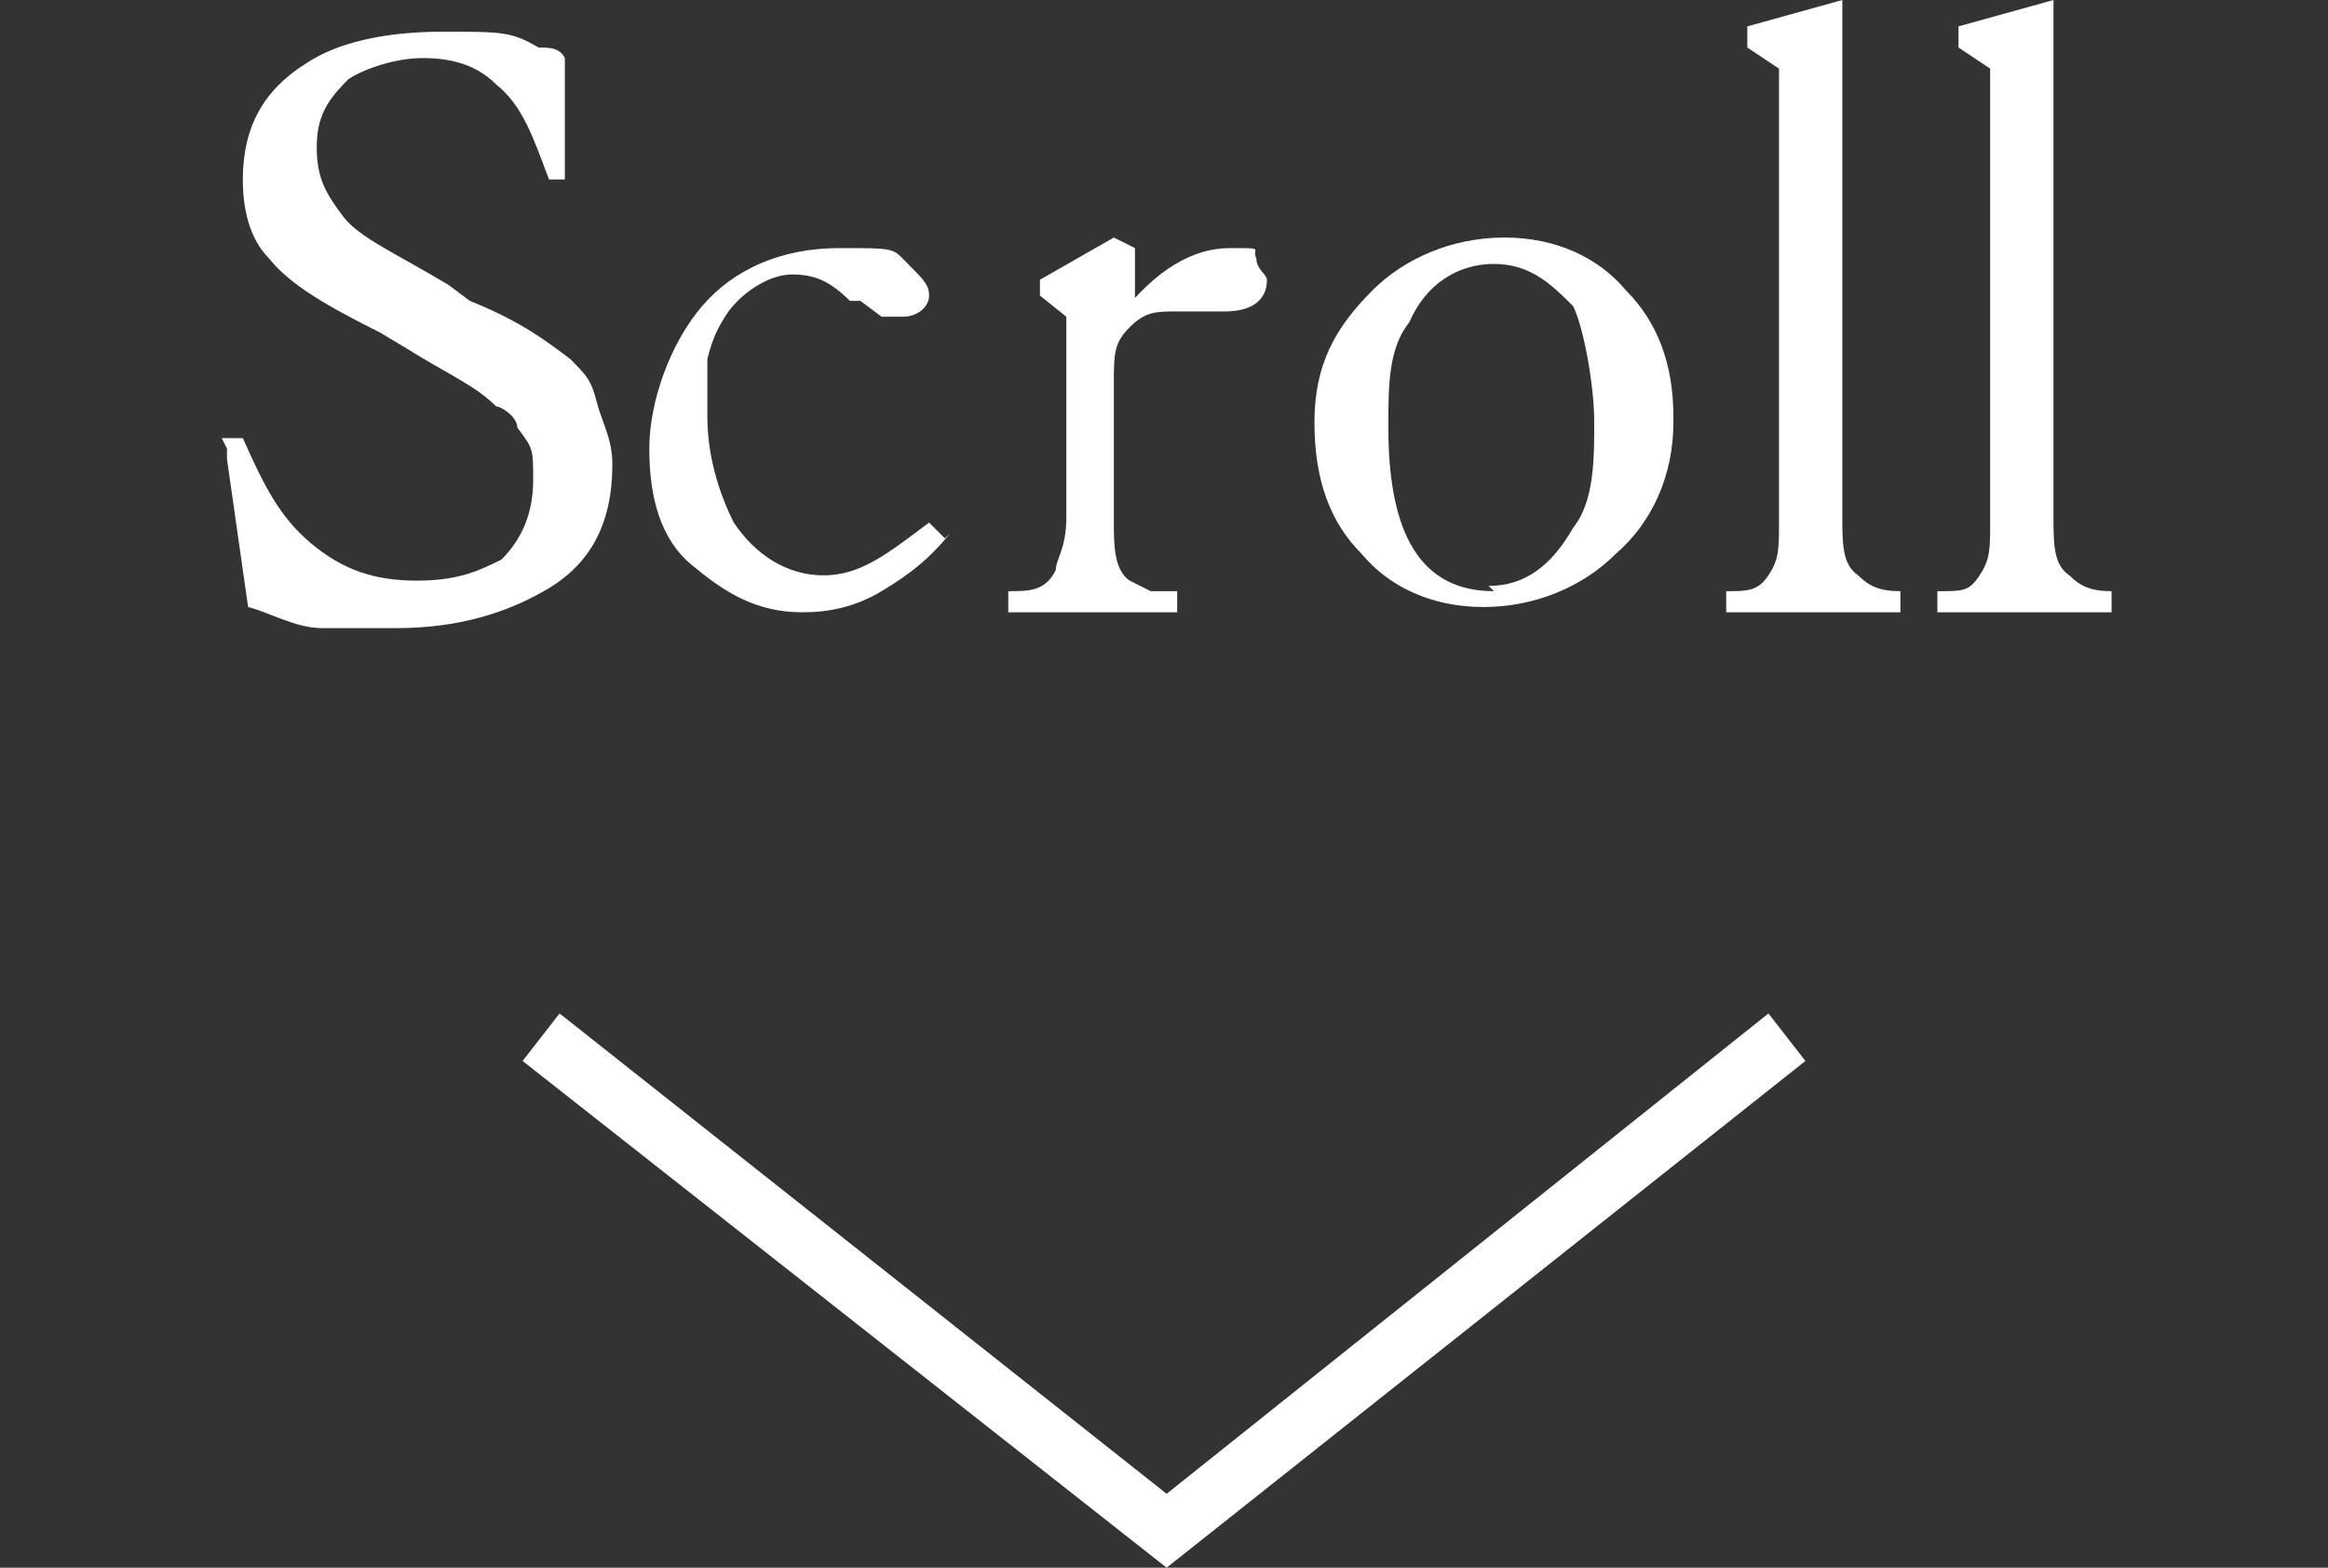
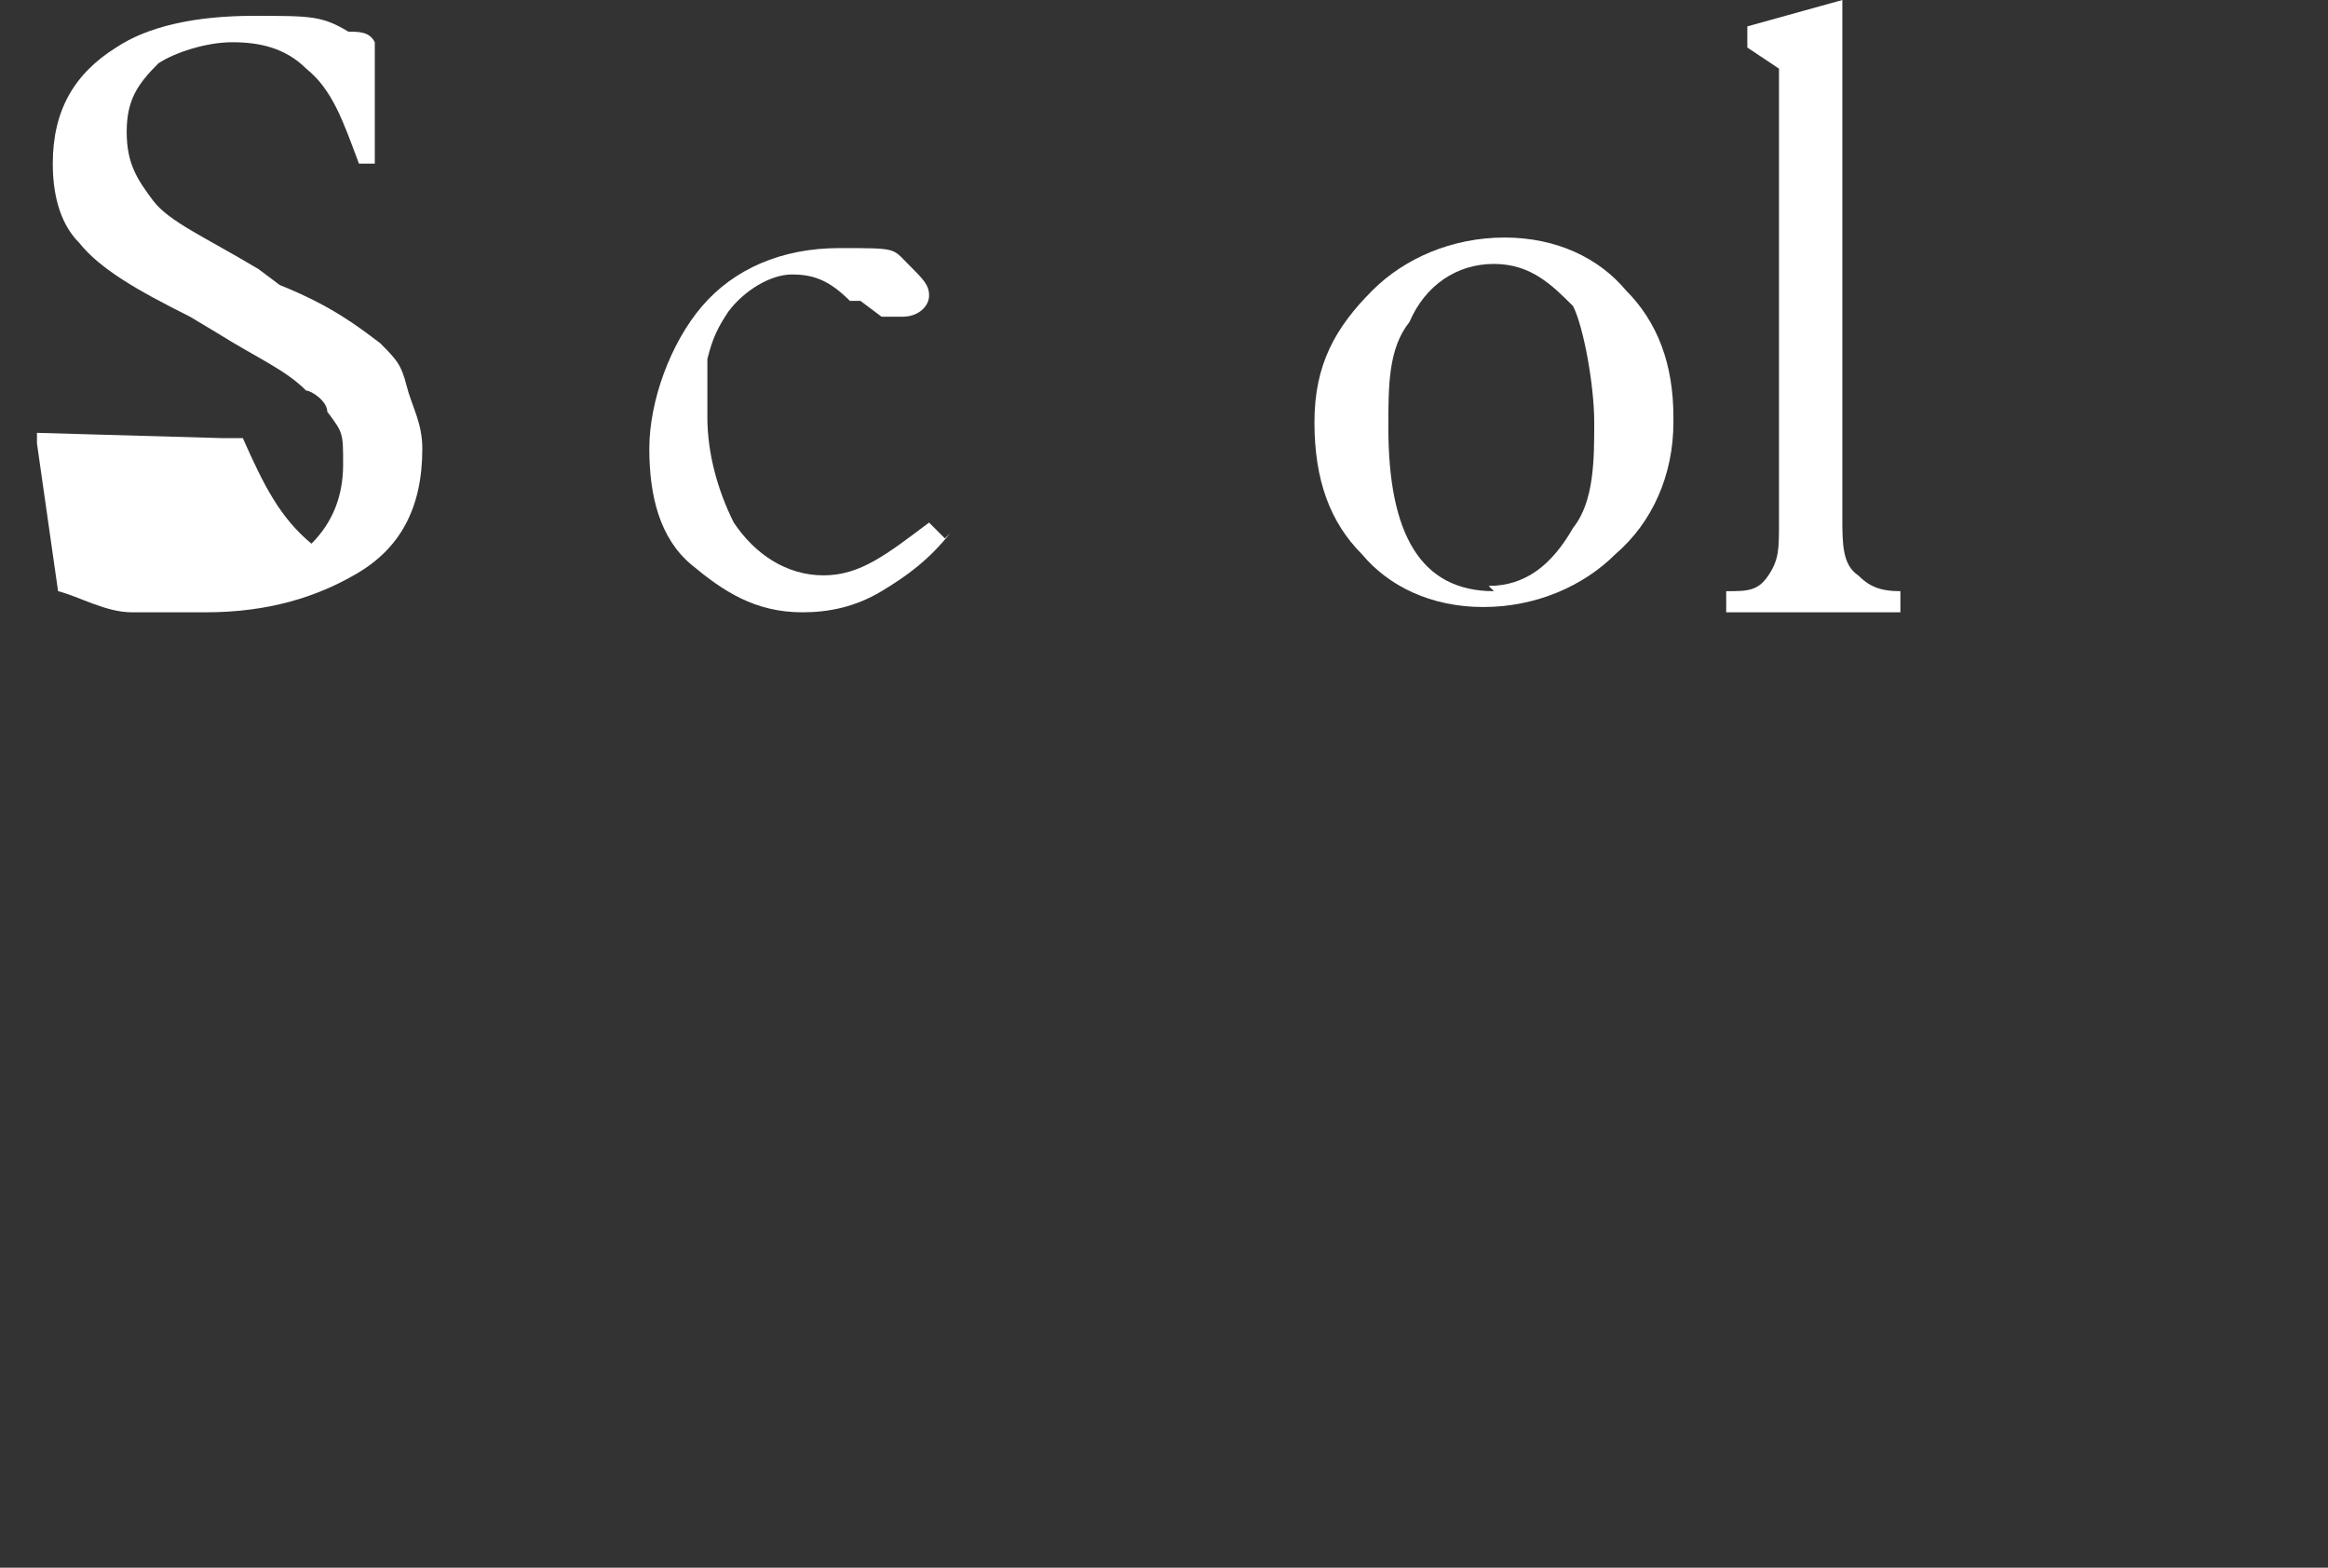
<svg xmlns="http://www.w3.org/2000/svg" id="_レイヤー_2" data-name=" レイヤー 2" version="1.1" viewBox="0 0 44.1 29.7">
  <rect x="0" y="0" width="44.1" height="29.7" fill="#333333" stroke="none" />
  <defs>
    <style>
      .cls-1 {
        fill: #fff;
        stroke-width: 0px;
      }
    </style>
  </defs>
  <g>
-     <path class="cls-1" d="M4.2,8.3h.4c.4.9.7,1.5,1.3,2s1.2.7,2,.7,1.2-.2,1.6-.4c.4-.4.6-.9.6-1.5s0-.6-.3-1c0-.2-.3-.4-.4-.4-.4-.4-.9-.6-1.7-1.1l-.5-.3c-1-.5-1.7-.9-2.1-1.4-.4-.4-.5-1-.5-1.5,0-1,.4-1.7,1.2-2.2.6-.4,1.5-.6,2.6-.6s1.3,0,1.8.3c.2,0,.4,0,.5.2v2.3h-.3c-.3-.8-.5-1.4-1-1.8-.4-.4-.9-.5-1.4-.5s-1.1.2-1.4.4c-.4.4-.6.7-.6,1.3s.2.9.5,1.3,1,.7,2,1.3l.4.3c1,.4,1.5.8,1.9,1.1.3.3.4.4.5.8s.3.7.3,1.2c0,1.1-.4,1.9-1.3,2.4-.7.4-1.6.7-2.8.7h-1.4c-.5,0-1-.3-1.4-.4l-.4-2.8h0v-.2Z" />
+     <path class="cls-1" d="M4.2,8.3h.4c.4.9.7,1.5,1.3,2c.4-.4.6-.9.6-1.5s0-.6-.3-1c0-.2-.3-.4-.4-.4-.4-.4-.9-.6-1.7-1.1l-.5-.3c-1-.5-1.7-.9-2.1-1.4-.4-.4-.5-1-.5-1.5,0-1,.4-1.7,1.2-2.2.6-.4,1.5-.6,2.6-.6s1.3,0,1.8.3c.2,0,.4,0,.5.2v2.3h-.3c-.3-.8-.5-1.4-1-1.8-.4-.4-.9-.5-1.4-.5s-1.1.2-1.4.4c-.4.4-.6.7-.6,1.3s.2.9.5,1.3,1,.7,2,1.3l.4.3c1,.4,1.5.8,1.9,1.1.3.3.4.4.5.8s.3.7.3,1.2c0,1.1-.4,1.9-1.3,2.4-.7.4-1.6.7-2.8.7h-1.4c-.5,0-1-.3-1.4-.4l-.4-2.8h0v-.2Z" />
    <path class="cls-1" d="M18,10.1c-.4.5-.8.8-1.3,1.1s-1,.4-1.5.4c-.9,0-1.5-.4-2.1-.9s-.8-1.3-.8-2.2.4-2,1-2.7,1.5-1.1,2.6-1.1,1,0,1.3.3.4.4.4.6-.2.4-.5.4h-.4l-.4-.3h-.2c-.4-.4-.7-.5-1.1-.5s-.9.3-1.2.7c-.2.3-.3.5-.4.9v1.1c0,.7.2,1.4.5,2,.4.6,1,1,1.7,1s1.2-.4,2-1l.3.3h.2-.2Z" />
-     <path class="cls-1" d="M21.2,6c.7-.9,1.4-1.3,2.1-1.3s.4,0,.5.2c0,.2.2.3.2.4,0,.4-.3.6-.8.6h-.9c-.4,0-.6,0-.9.3s-.3.5-.3,1.1v2.6c0,.4,0,.9.3,1.1l.4.2h.5v.4h-3.2v-.4c.4,0,.7,0,.9-.4,0-.2.2-.4.2-1v-3.8l-.5-.4v-.3l1.4-.8.4.2v1.3h0v.2-.2Z" />
    <path class="cls-1" d="M31.7,8c0,1-.4,1.9-1.1,2.5-.6.6-1.5,1-2.5,1s-1.8-.4-2.3-1c-.6-.6-.9-1.4-.9-2.5s.4-1.8,1.1-2.5c.6-.6,1.5-1,2.5-1s1.8.4,2.3,1c.6.6.9,1.4.9,2.4h0ZM28.2,11.1c.7,0,1.2-.4,1.6-1.1.4-.5.4-1.3.4-2s-.2-1.8-.4-2.2c-.4-.4-.8-.8-1.5-.8s-1.3.4-1.6,1.1c-.4.5-.4,1.2-.4,2,0,2,.6,3.1,2,3.1h0Z" />
    <path class="cls-1" d="M34.9,9.8c0,.5,0,.9.3,1.1.2.2.4.3.8.3v.4h-3.3v-.4c.4,0,.6,0,.8-.3s.2-.5.2-1V1.3l-.6-.4v-.4L34.9,0v9.8h0Z" />
-     <path class="cls-1" d="M38.9,9.8c0,.5,0,.9.3,1.1.2.2.4.3.8.3v.4h-3.3v-.4c.5,0,.6,0,.8-.3s.2-.5.2-1V1.3l-.6-.4v-.4L38.9,0v9.8h0Z" />
  </g>
-   <polygon class="cls-1" points="22.1 29.7 9.9 20.1 10.6 19.2 22.1 28.3 33.5 19.2 34.2 20.1 22.1 29.7" />
</svg>